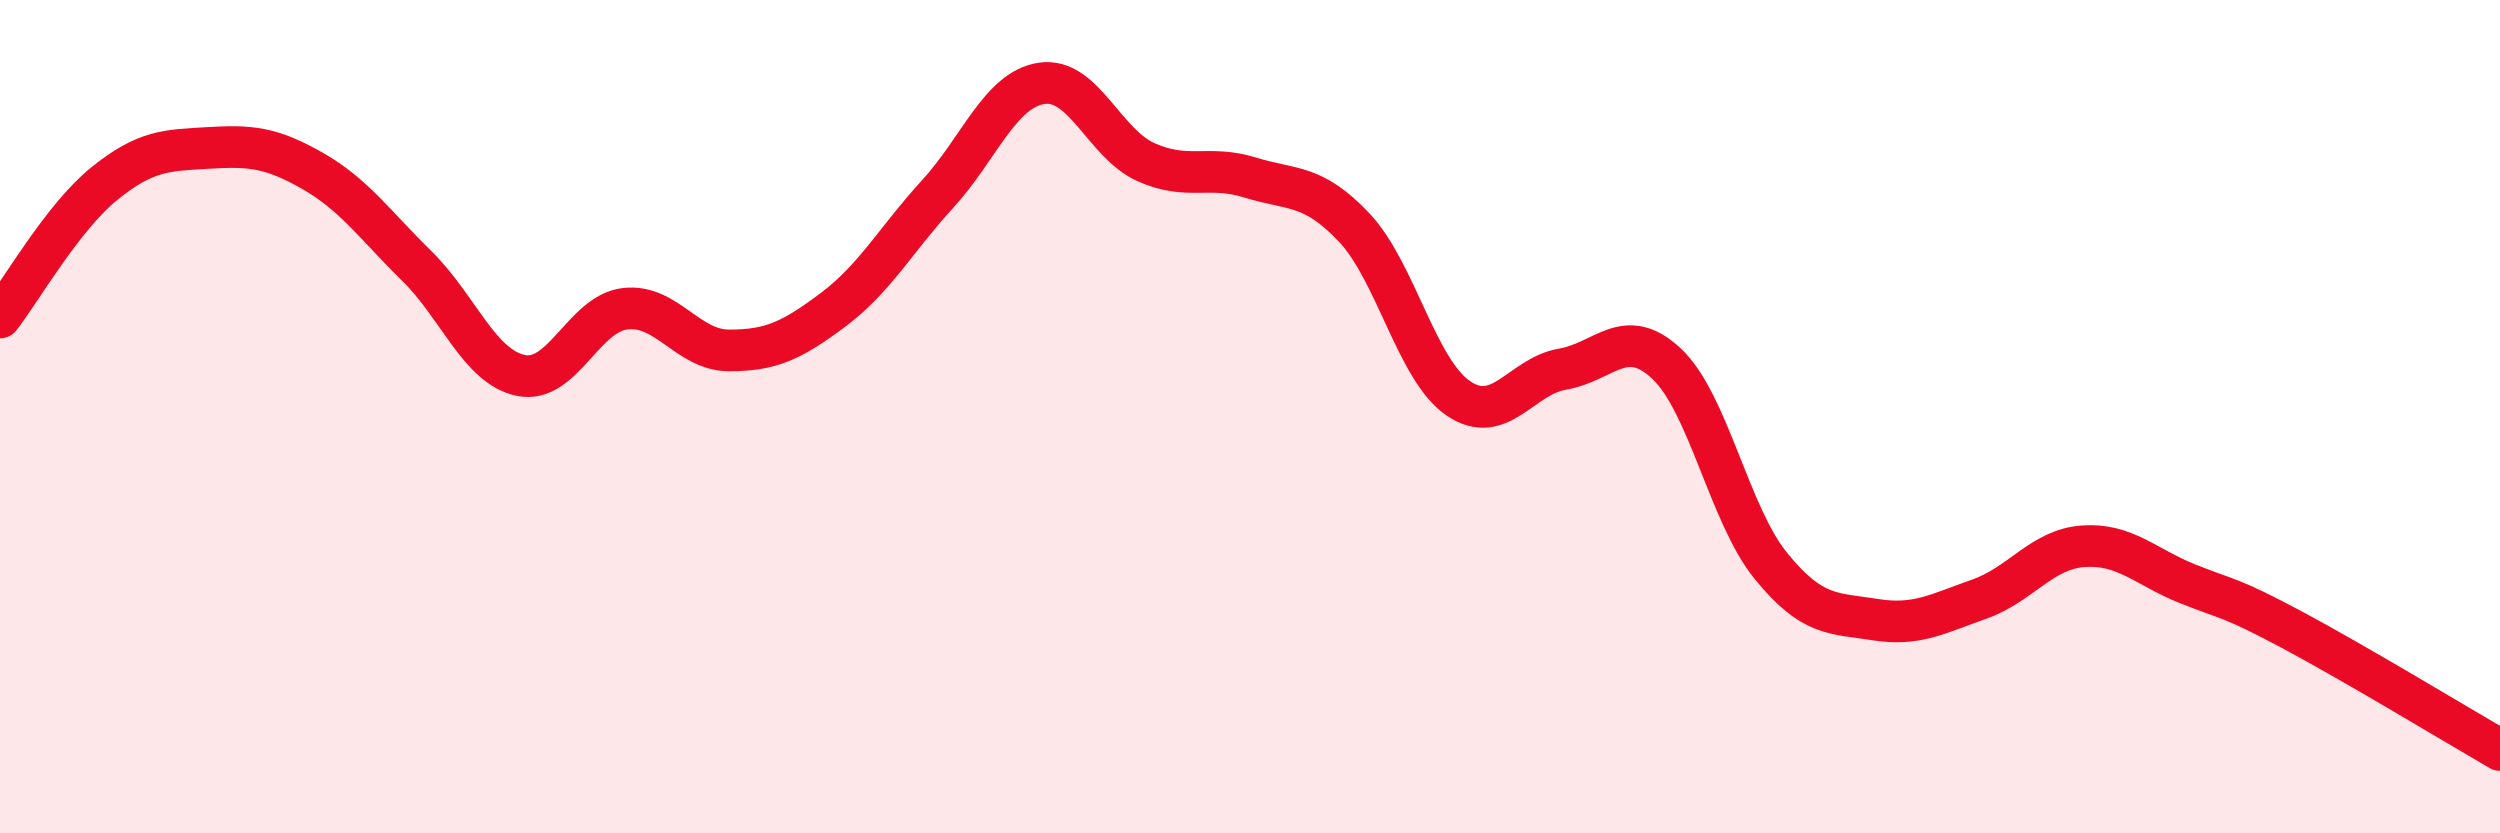
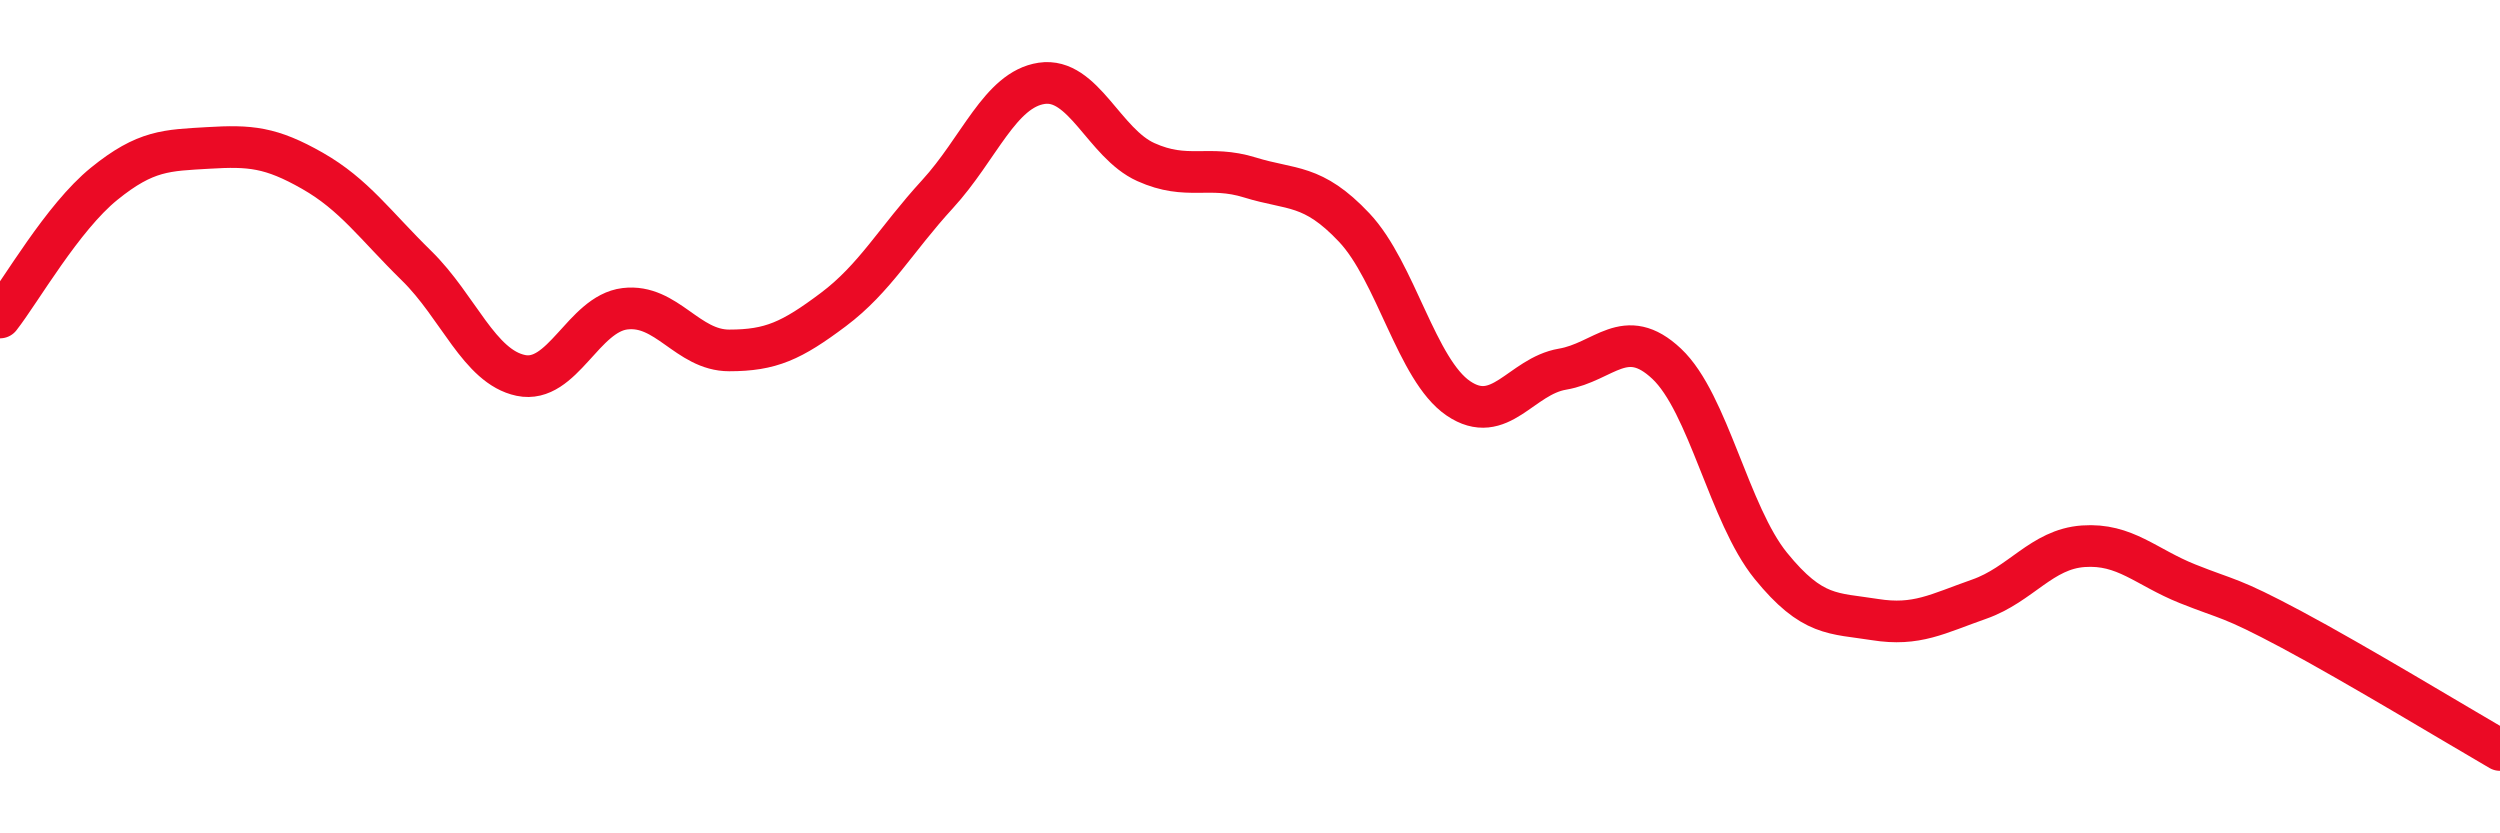
<svg xmlns="http://www.w3.org/2000/svg" width="60" height="20" viewBox="0 0 60 20">
-   <path d="M 0,7.62 C 0.5,6.98 1.5,5.22 2.5,4.41 C 3.5,3.6 4,3.61 5,3.55 C 6,3.49 6.5,3.53 7.5,4.1 C 8.5,4.67 9,5.4 10,6.38 C 11,7.36 11.5,8.8 12.5,9.01 C 13.5,9.22 14,7.53 15,7.41 C 16,7.29 16.5,8.41 17.5,8.41 C 18.5,8.41 19,8.18 20,7.43 C 21,6.68 21.5,5.75 22.5,4.66 C 23.5,3.57 24,2.15 25,2 C 26,1.85 26.5,3.44 27.5,3.89 C 28.5,4.34 29,3.95 30,4.26 C 31,4.57 31.5,4.4 32.5,5.46 C 33.5,6.52 34,8.88 35,9.56 C 36,10.24 36.5,9.03 37.5,8.86 C 38.5,8.69 39,7.79 40,8.73 C 41,9.67 41.5,12.35 42.5,13.58 C 43.5,14.81 44,14.71 45,14.87 C 46,15.03 46.5,14.73 47.5,14.38 C 48.5,14.03 49,13.18 50,13.11 C 51,13.04 51.5,13.61 52.5,14.01 C 53.5,14.41 53.5,14.31 55,15.11 C 56.5,15.91 59,17.42 60,18L60 20L0 20Z" fill="#EB0A25" opacity="0.1" stroke-linecap="round" stroke-linejoin="round" />
  <path d="M 0,7.62 C 0.5,6.98 1.5,5.22 2.5,4.41 C 3.5,3.6 4,3.61 5,3.55 C 6,3.49 6.5,3.53 7.5,4.1 C 8.5,4.67 9,5.4 10,6.38 C 11,7.36 11.5,8.8 12.5,9.01 C 13.5,9.22 14,7.53 15,7.41 C 16,7.29 16.5,8.41 17.5,8.41 C 18.5,8.41 19,8.18 20,7.43 C 21,6.68 21.5,5.75 22.5,4.66 C 23.5,3.57 24,2.15 25,2 C 26,1.85 26.5,3.44 27.5,3.89 C 28.5,4.34 29,3.95 30,4.26 C 31,4.57 31.5,4.4 32.5,5.46 C 33.5,6.52 34,8.88 35,9.56 C 36,10.24 36.5,9.03 37.5,8.86 C 38.5,8.69 39,7.79 40,8.73 C 41,9.67 41.5,12.35 42.5,13.58 C 43.5,14.81 44,14.71 45,14.87 C 46,15.03 46.5,14.73 47.5,14.38 C 48.5,14.03 49,13.18 50,13.11 C 51,13.04 51.5,13.61 52.5,14.01 C 53.5,14.41 53.5,14.31 55,15.11 C 56.5,15.91 59,17.42 60,18" stroke="#EB0A25" stroke-width="1" fill="none" stroke-linecap="round" stroke-linejoin="round" />
</svg>